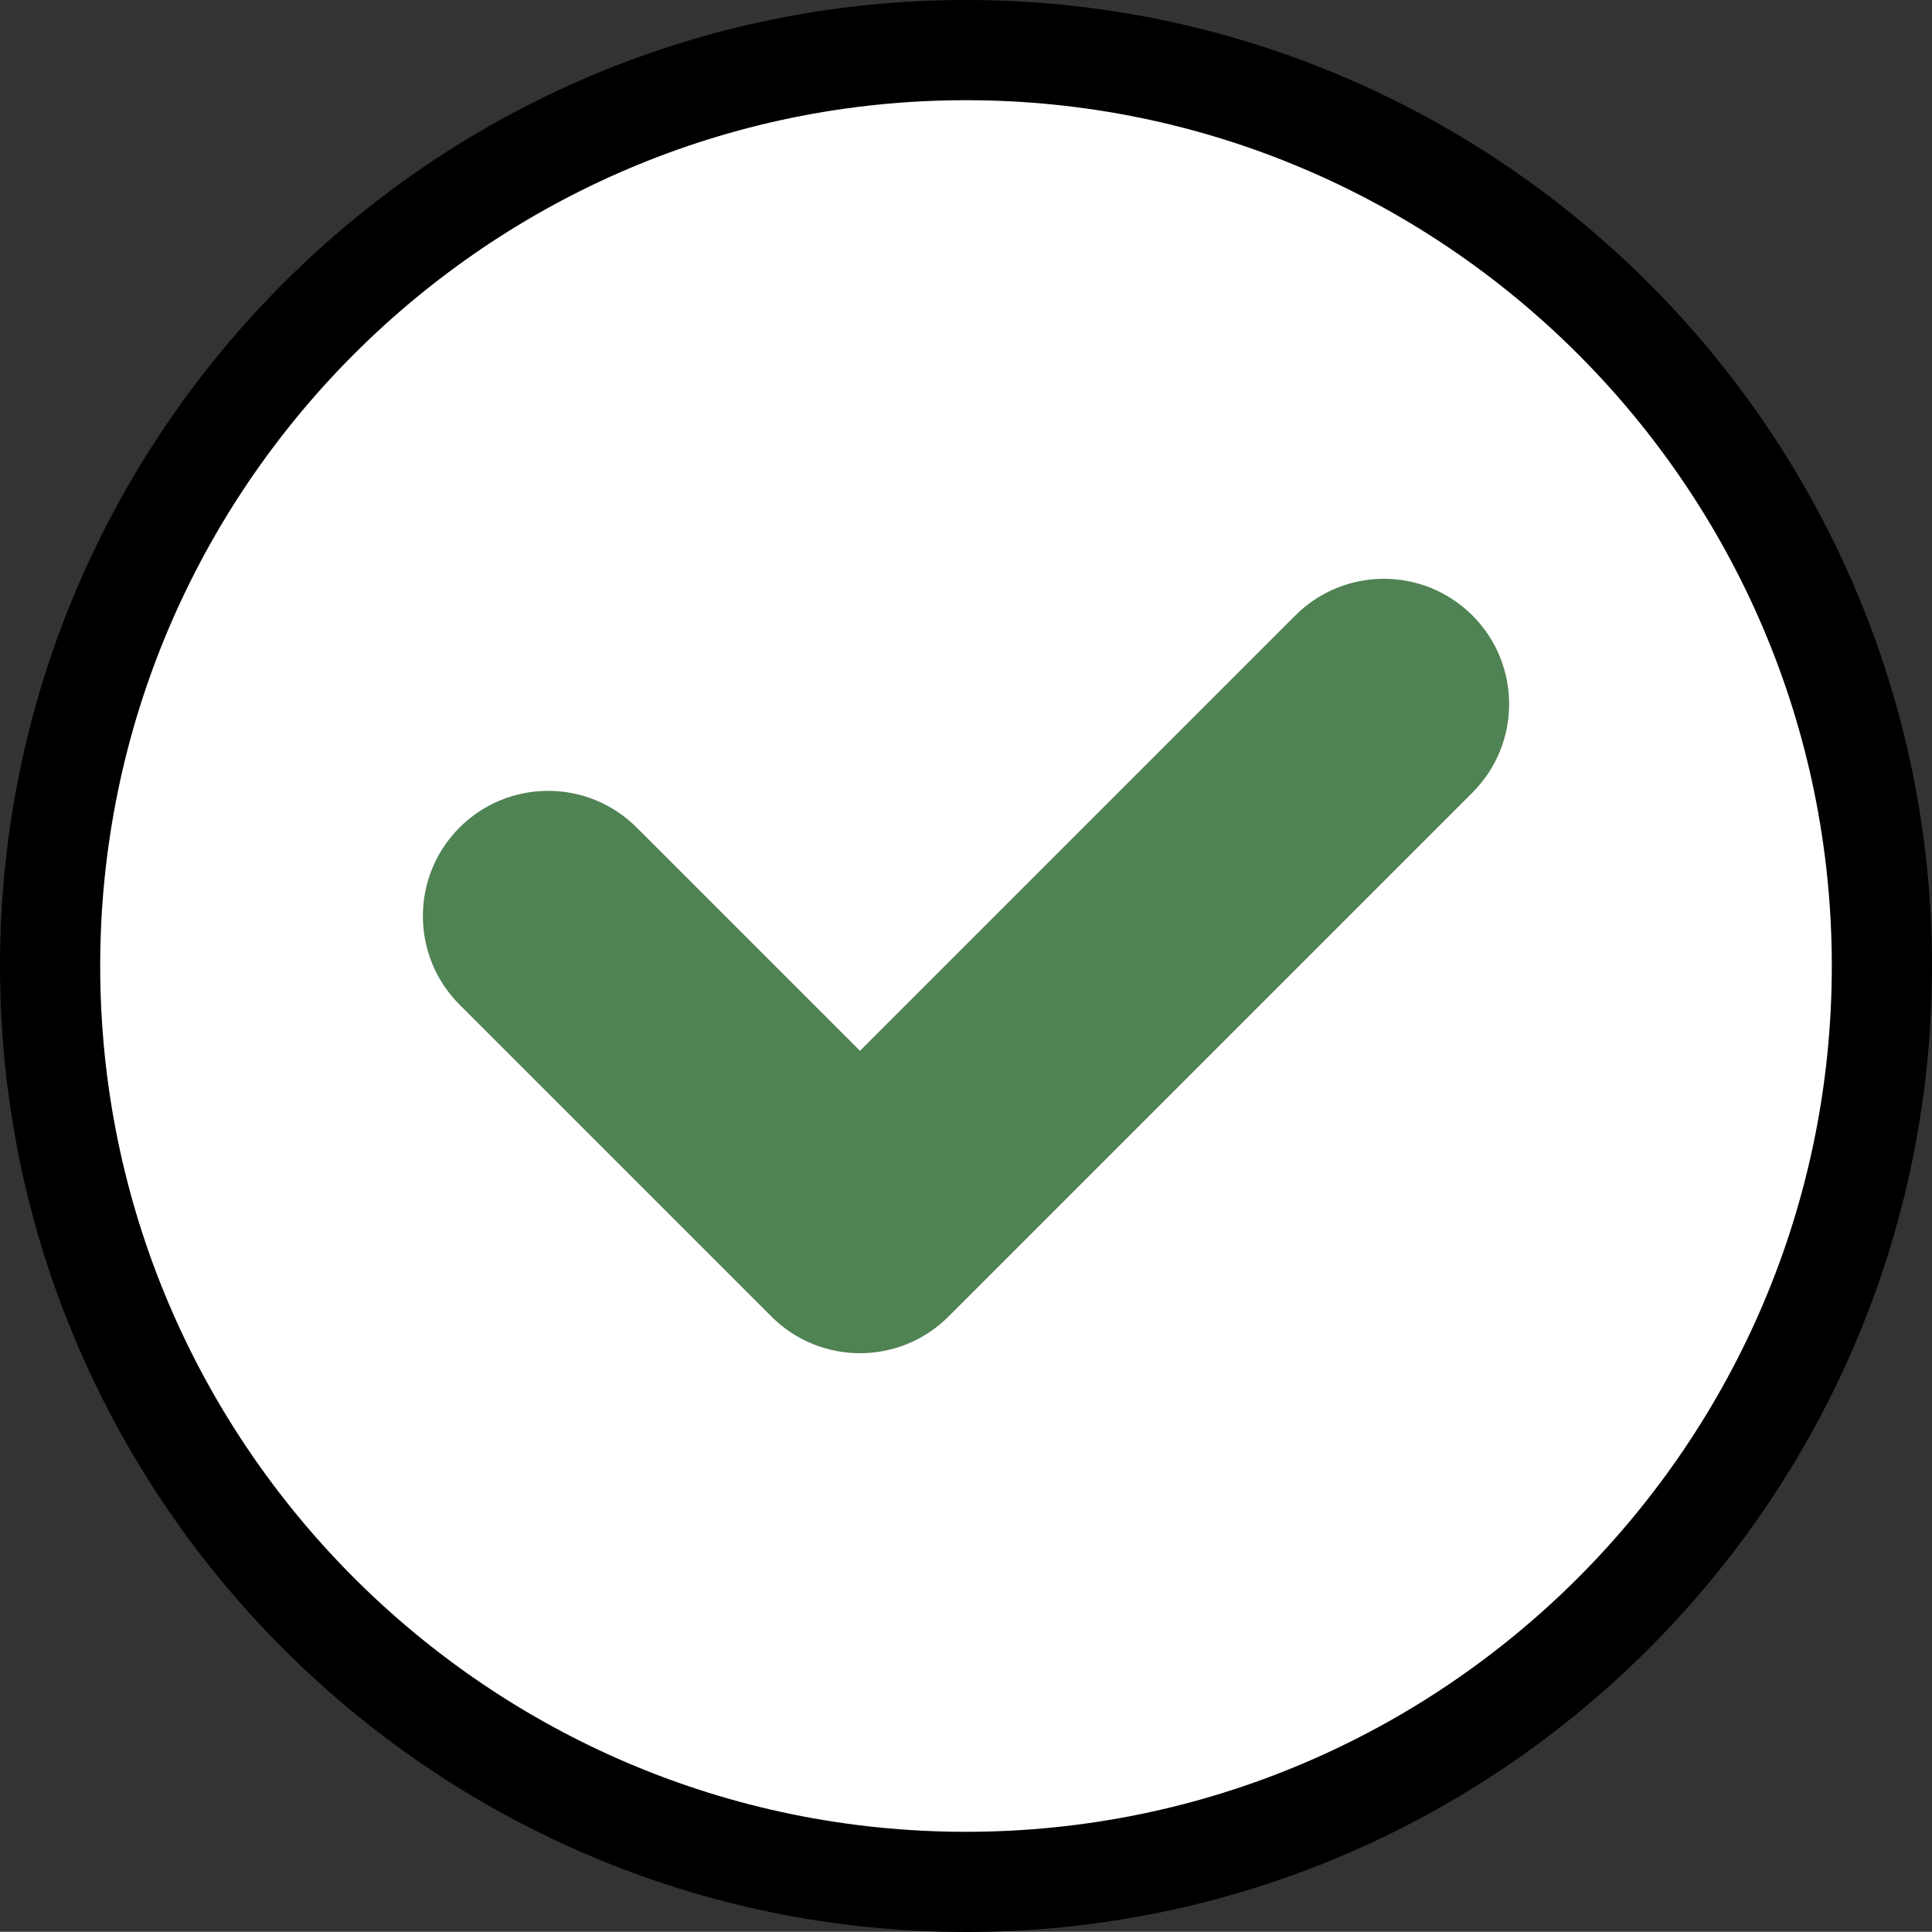
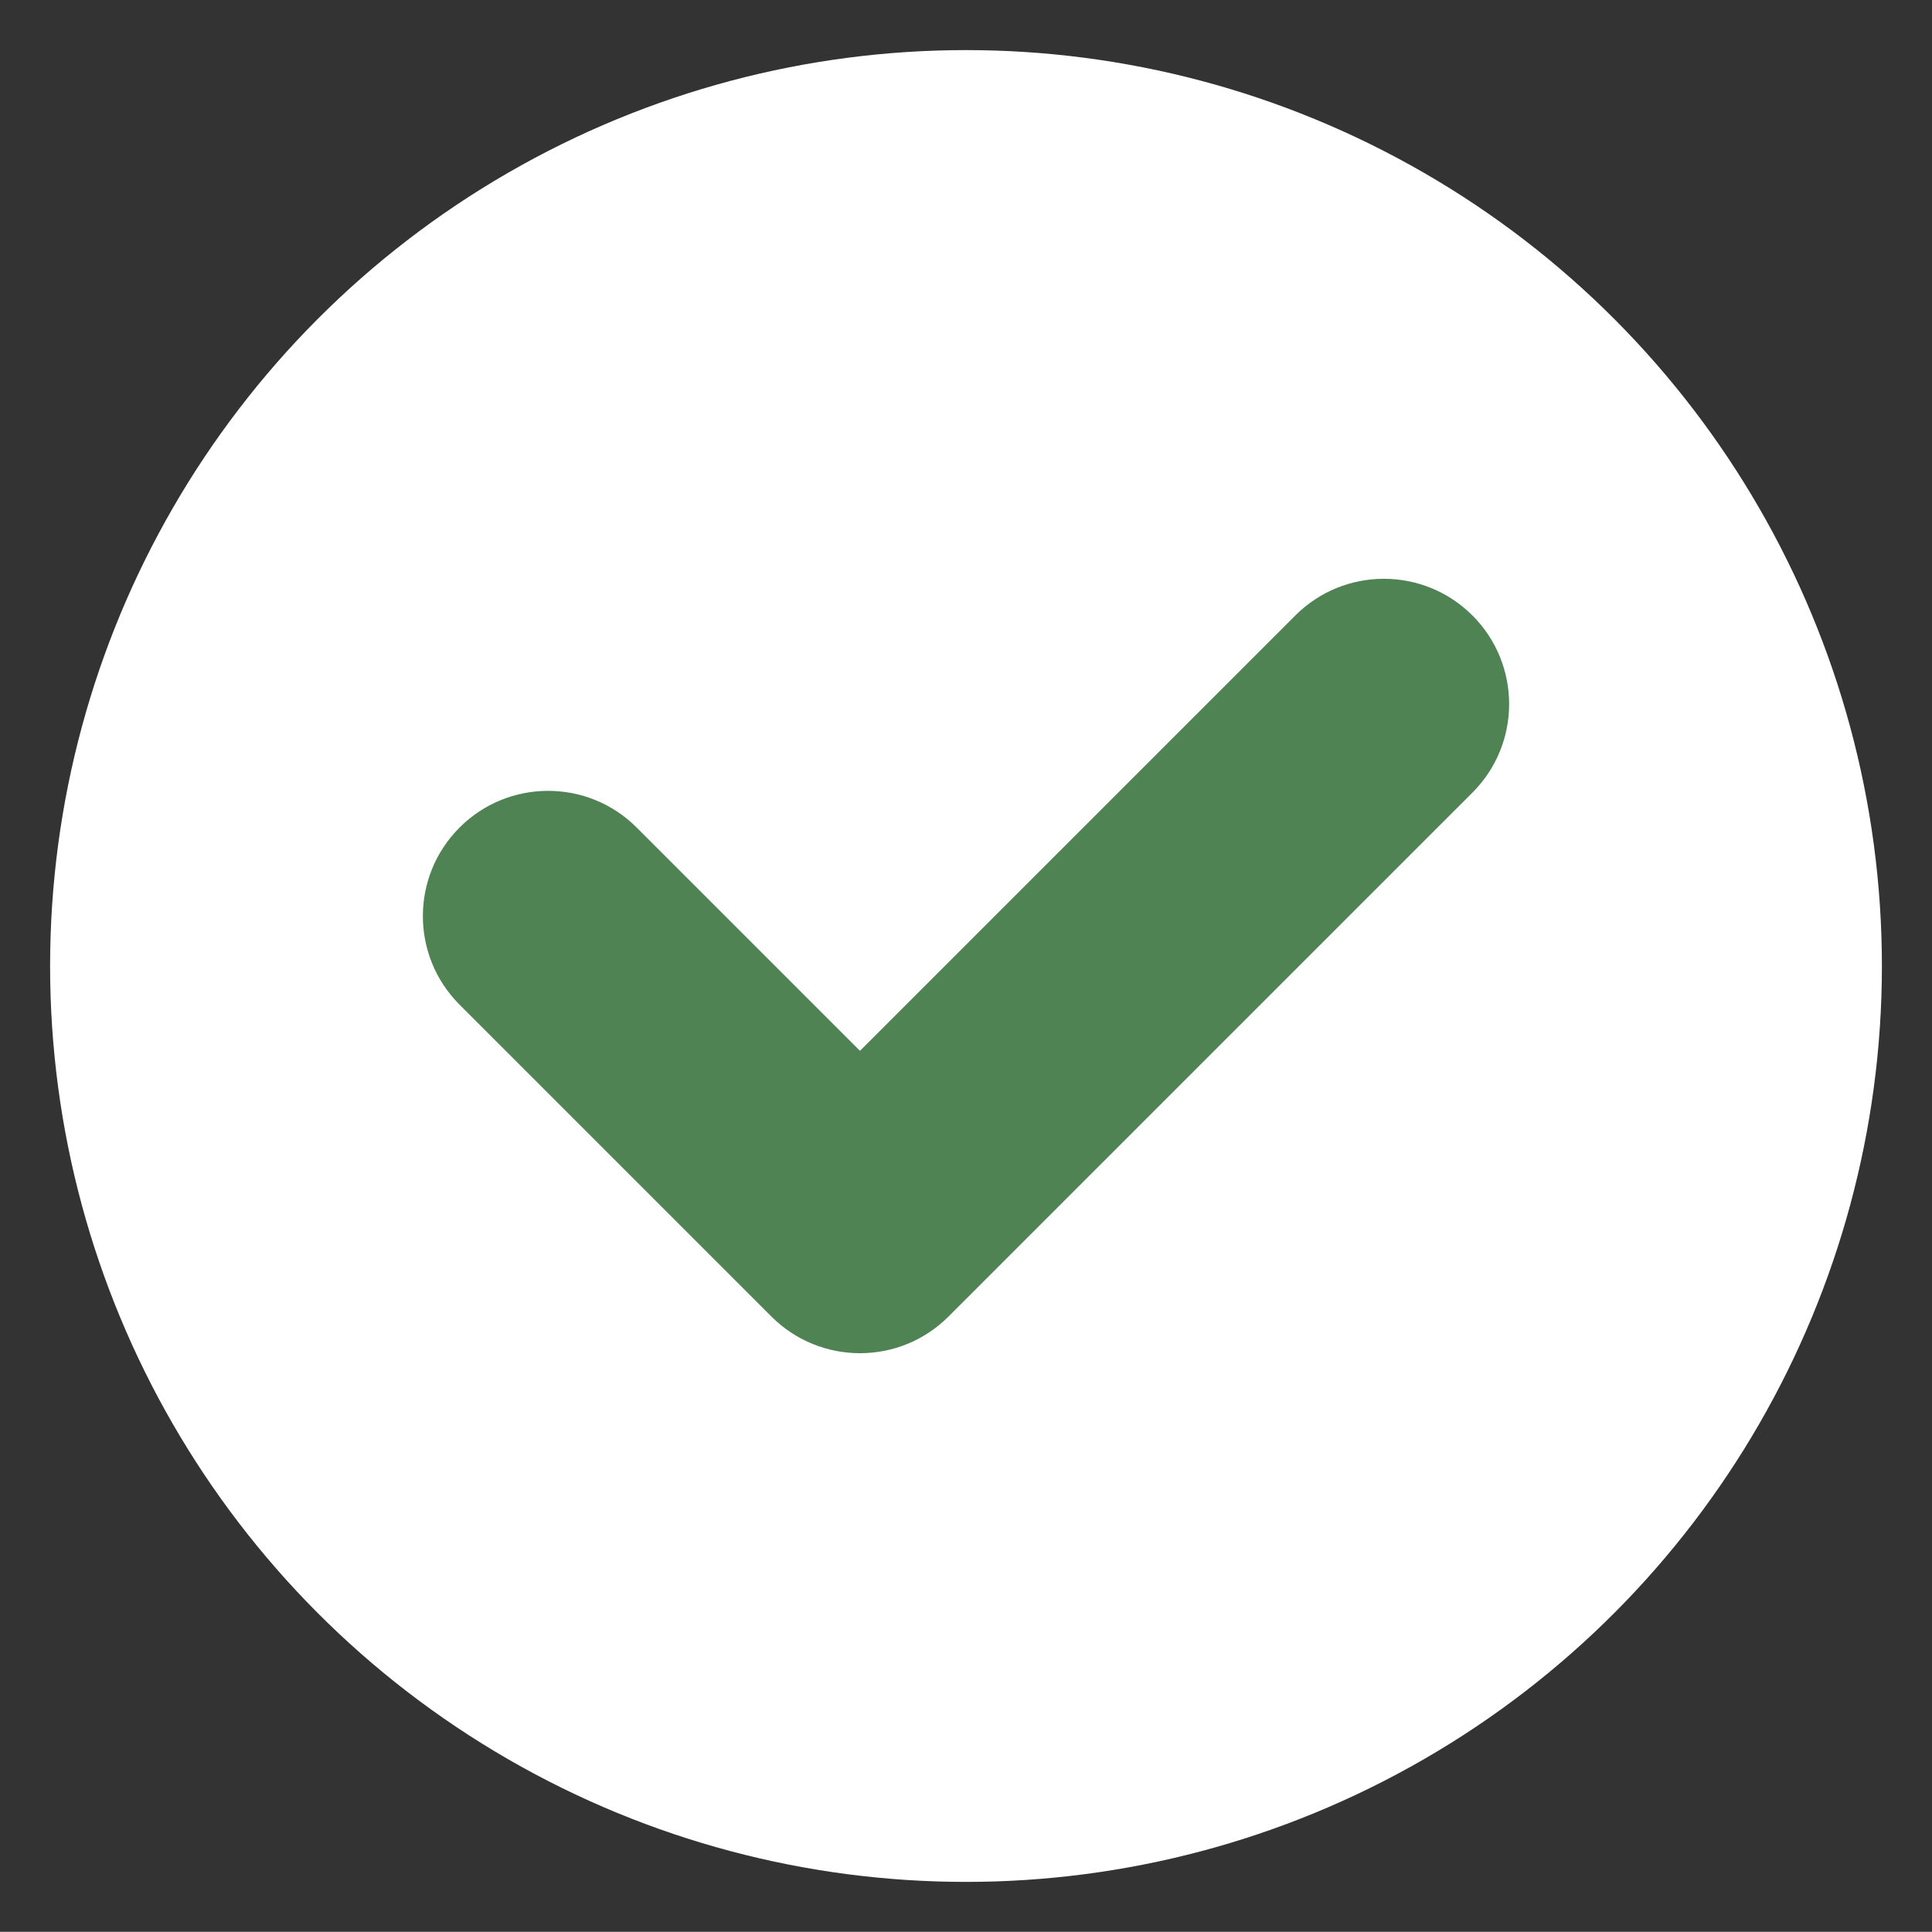
<svg xmlns="http://www.w3.org/2000/svg" id="Calque_1" data-name="Calque 1" viewBox="0 0 875.651 875.559">
  <rect x="0" y="0" width="875.651" height="875.559" fill="#333333" stroke="none" />
  <defs>
    <style>
      .cls-1 {
        fill: #4f8353;
      }

      .cls-2 {
        fill: #fff;
      }
    </style>
  </defs>
  <g>
    <circle class="cls-2" cx="437.826" cy="437.825" r="415.119" />
-     <path d="M437.826,875.65C196.407,875.65,0,679.242,0,437.826,0,196.407,196.407,0,437.826,0s437.826,196.407,437.826,437.826c0,241.417-196.407,437.824-437.826,437.824ZM437.826,45.413c-216.377,0-392.413,176.036-392.413,392.413s176.036,392.412,392.413,392.412,392.413-176.035,392.413-392.412S654.202,45.413,437.826,45.413Z" />
  </g>
  <path class="cls-1" d="M389.77,613.319c-14.528,0-29.055-5.542-40.139-16.626l-141.344-141.344c-22.169-22.169-22.169-58.11,0-80.279s58.11-22.169,80.279,0l101.204,101.204,197.315-197.315c22.169-22.169,58.11-22.169,80.279,0,22.169,22.169,22.169,58.11,0,80.279l-237.455,237.455c-11.084,11.084-25.611,16.626-40.139,16.626Z" />
</svg>